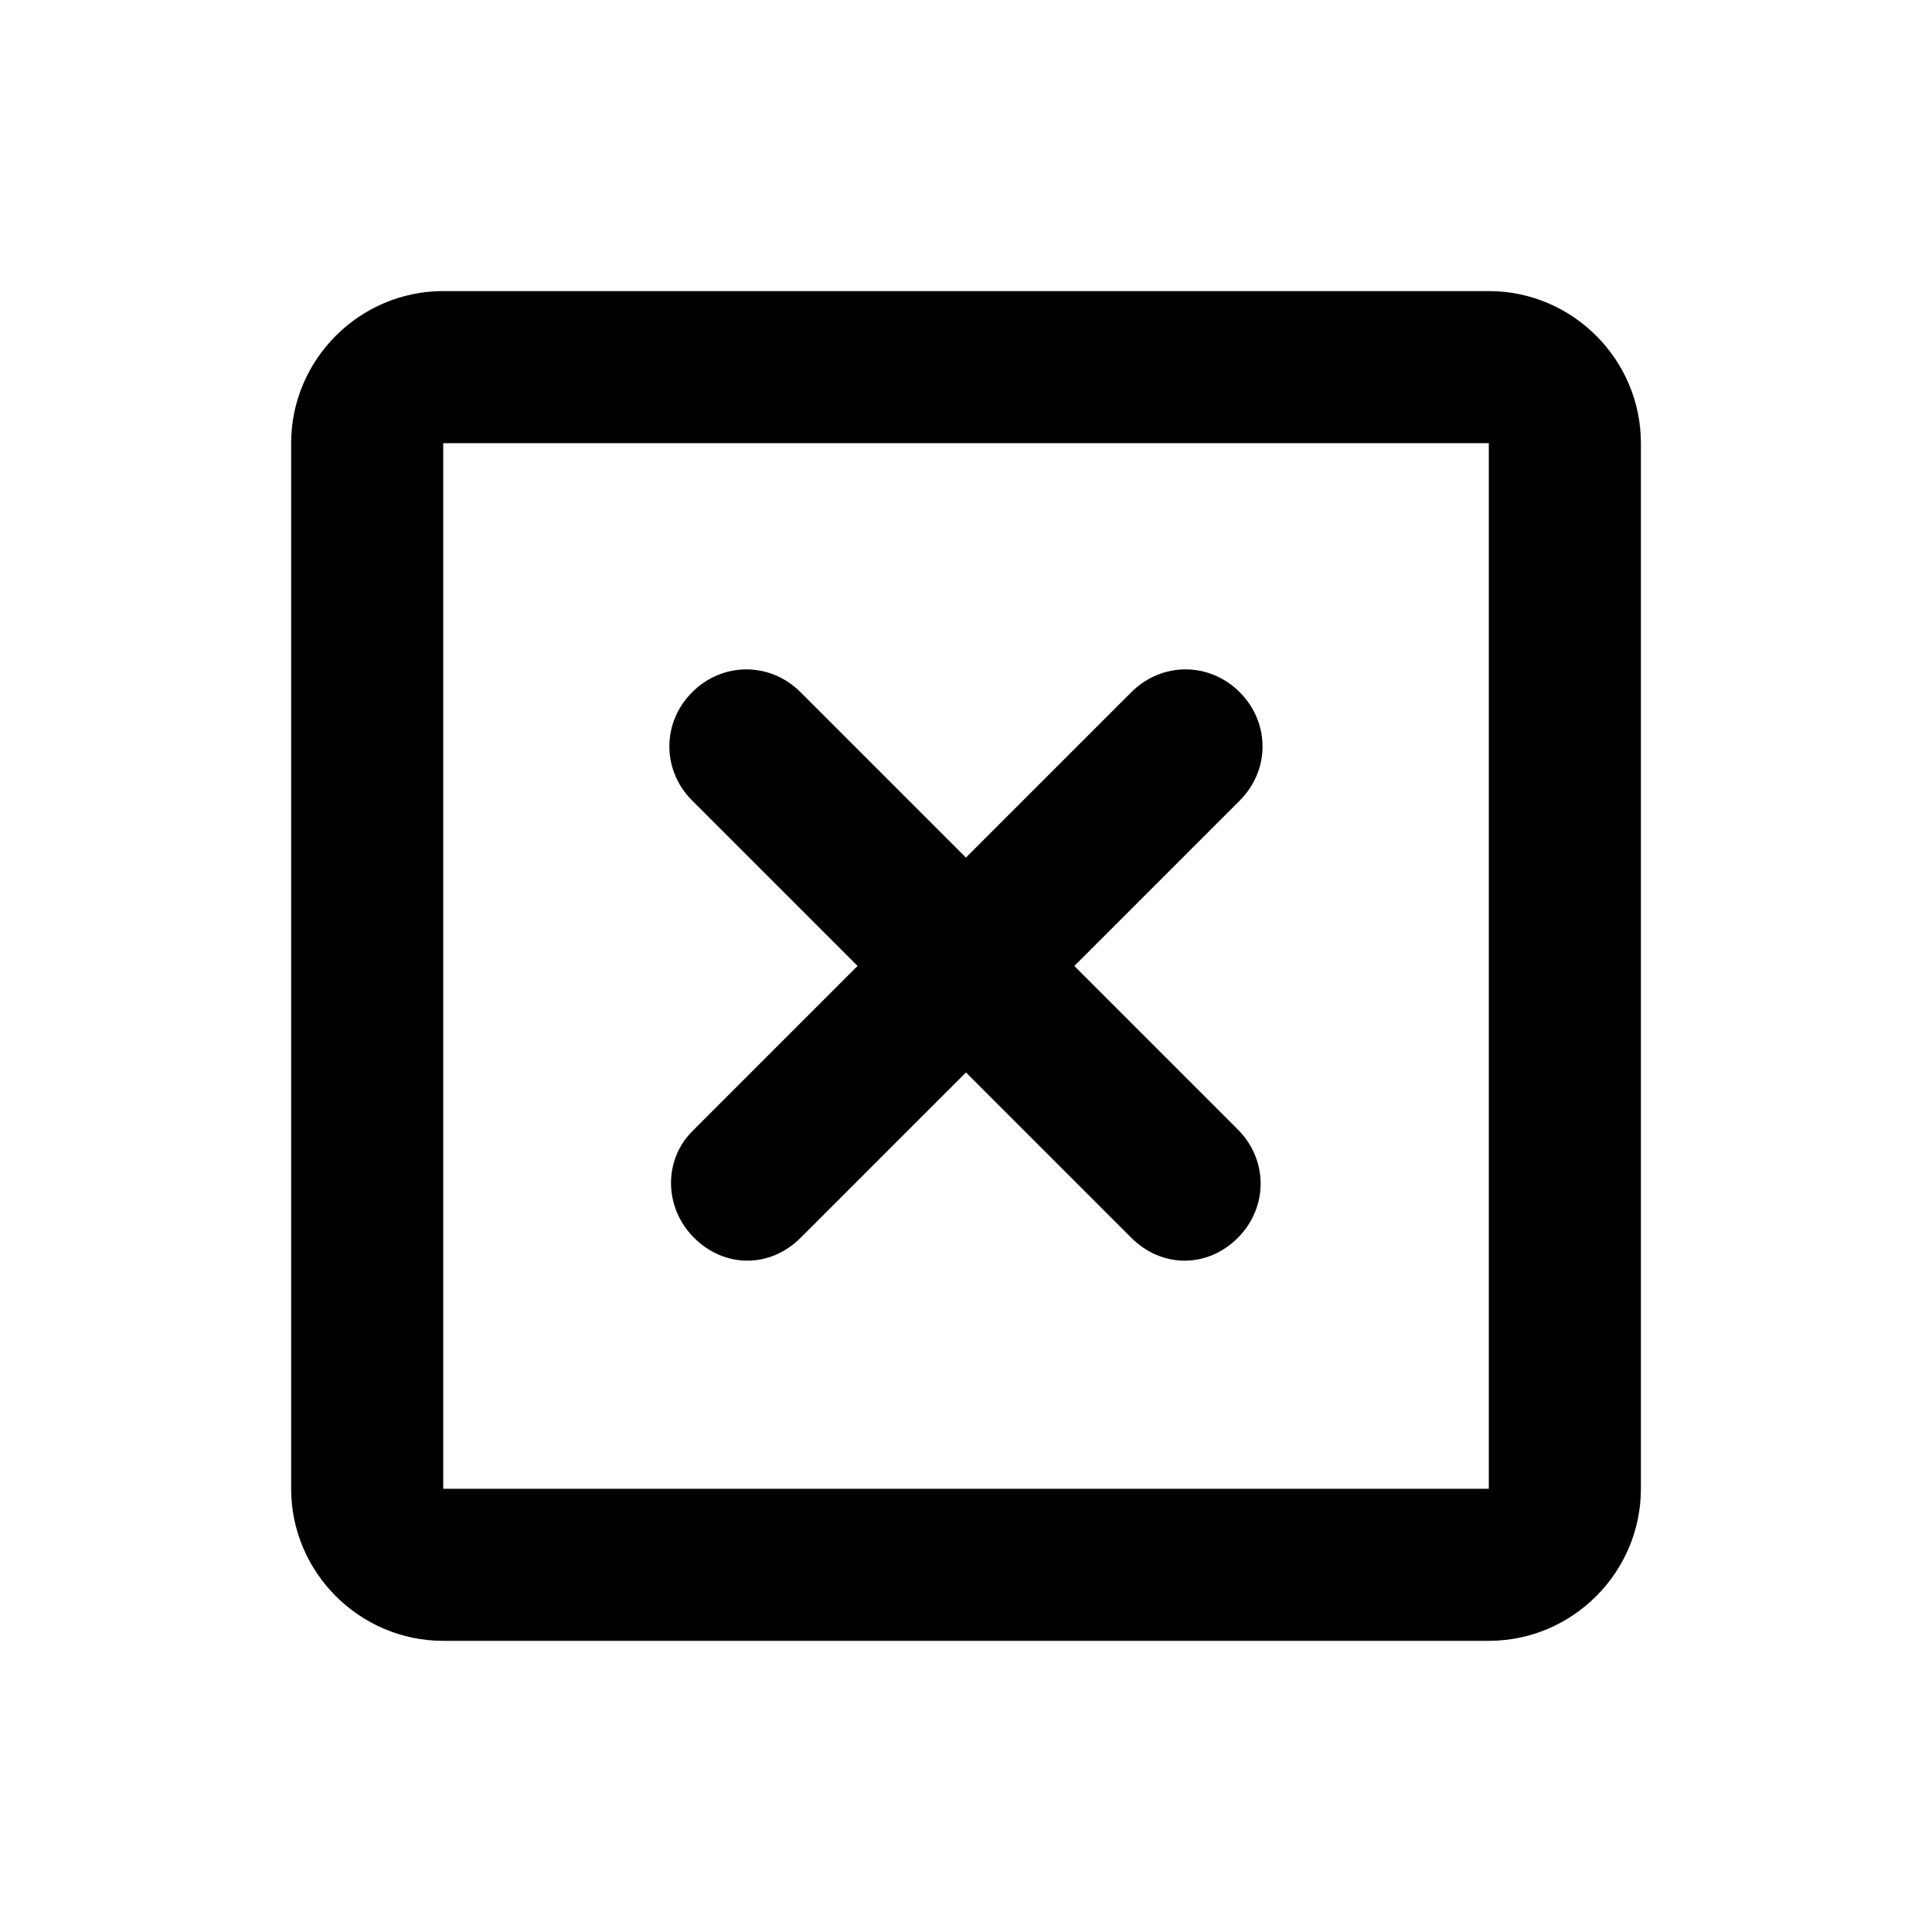
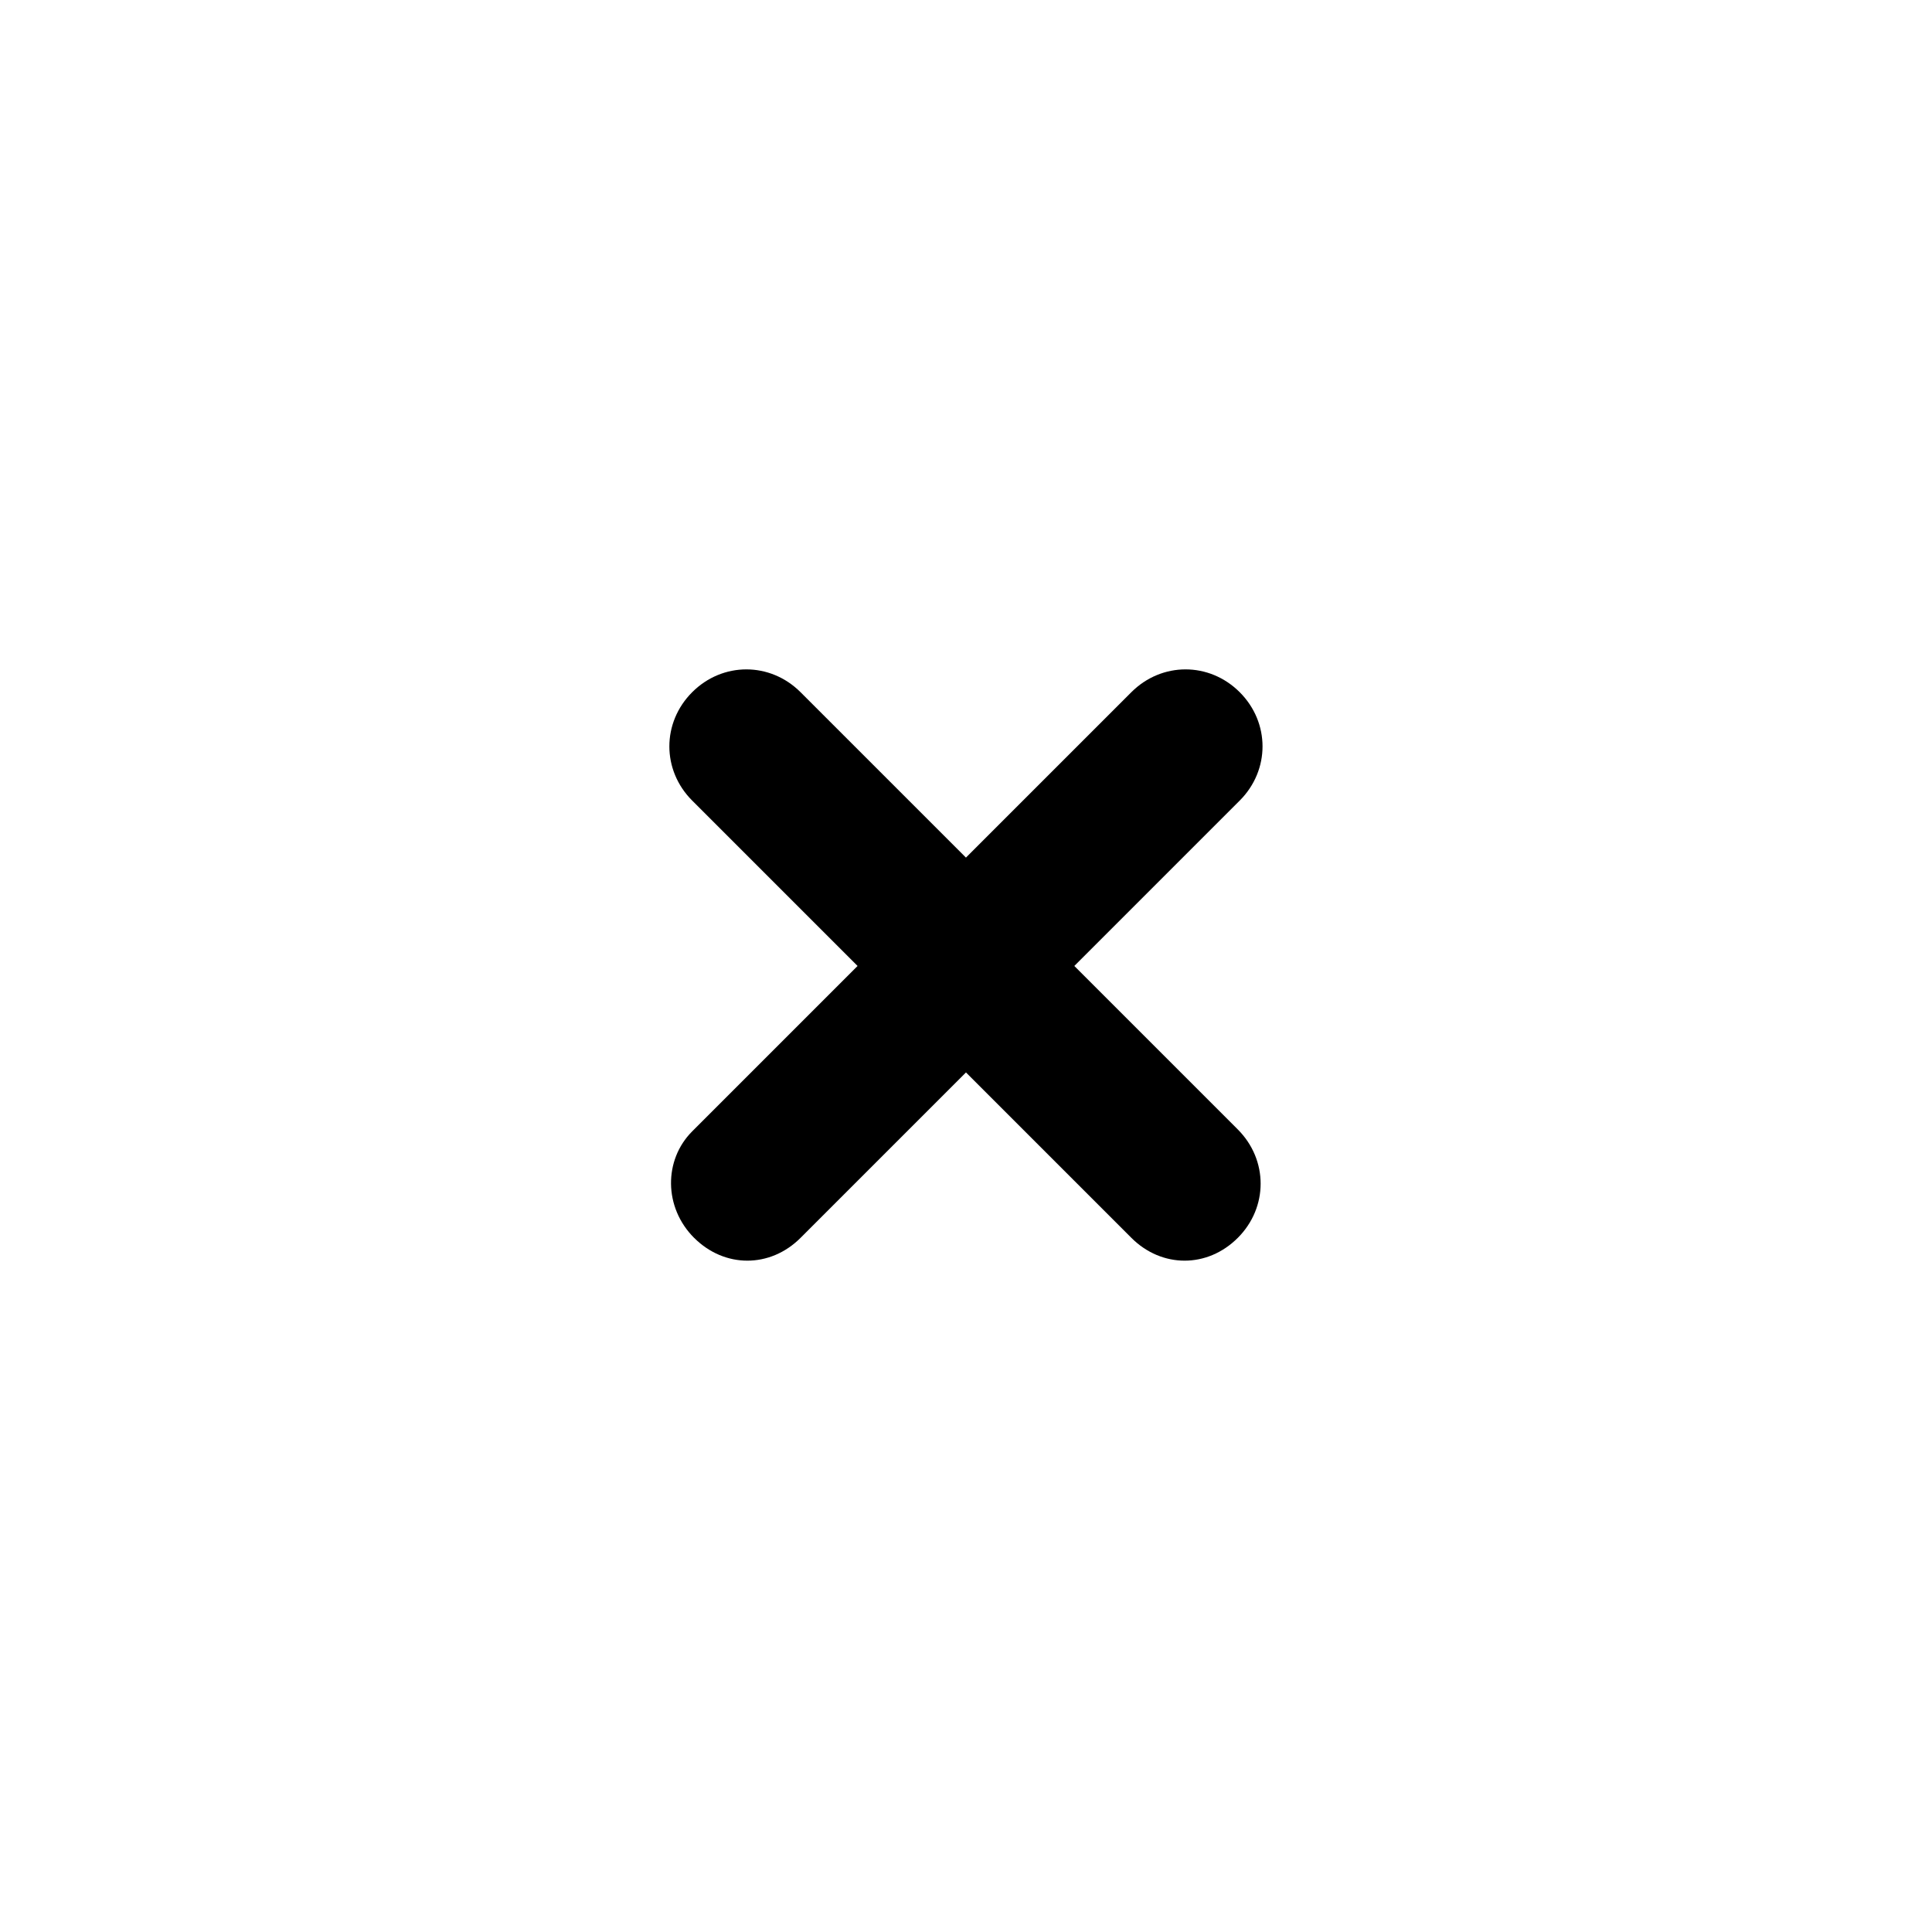
<svg xmlns="http://www.w3.org/2000/svg" fill="#000000" width="800px" height="800px" version="1.1" viewBox="144 144 512 512">
  <g>
-     <path d="m538.55 221.14h-277.09c-22.168 0-40.305 18.137-40.305 40.305v277.09c0 22.168 18.137 40.305 40.305 40.305h277.09c22.168 0 40.305-18.137 40.305-40.305v-277.09c0-22.168-18.137-40.305-40.305-40.305zm0 317.4h-277.09v-277.09h277.09z" />
    <path d="m327.95 472.04c4.031 4.031 9.07 6.047 14.105 6.047 5.039 0 10.078-2.016 14.105-6.047l43.832-43.832 43.832 43.832c4.031 4.031 9.07 6.047 14.105 6.047 5.039 0 10.078-2.016 14.105-6.047 8.062-8.062 8.062-20.656 0-28.719l-43.328-43.328 43.832-43.832c8.062-8.062 8.062-20.656 0-28.719s-20.656-8.062-28.719 0l-43.832 43.832-43.832-43.832c-8.062-8.062-20.656-8.062-28.719 0s-8.062 20.656 0 28.719l43.832 43.832-43.832 43.832c-7.559 7.559-7.559 20.152 0.504 28.215z" />
  </g>
</svg>